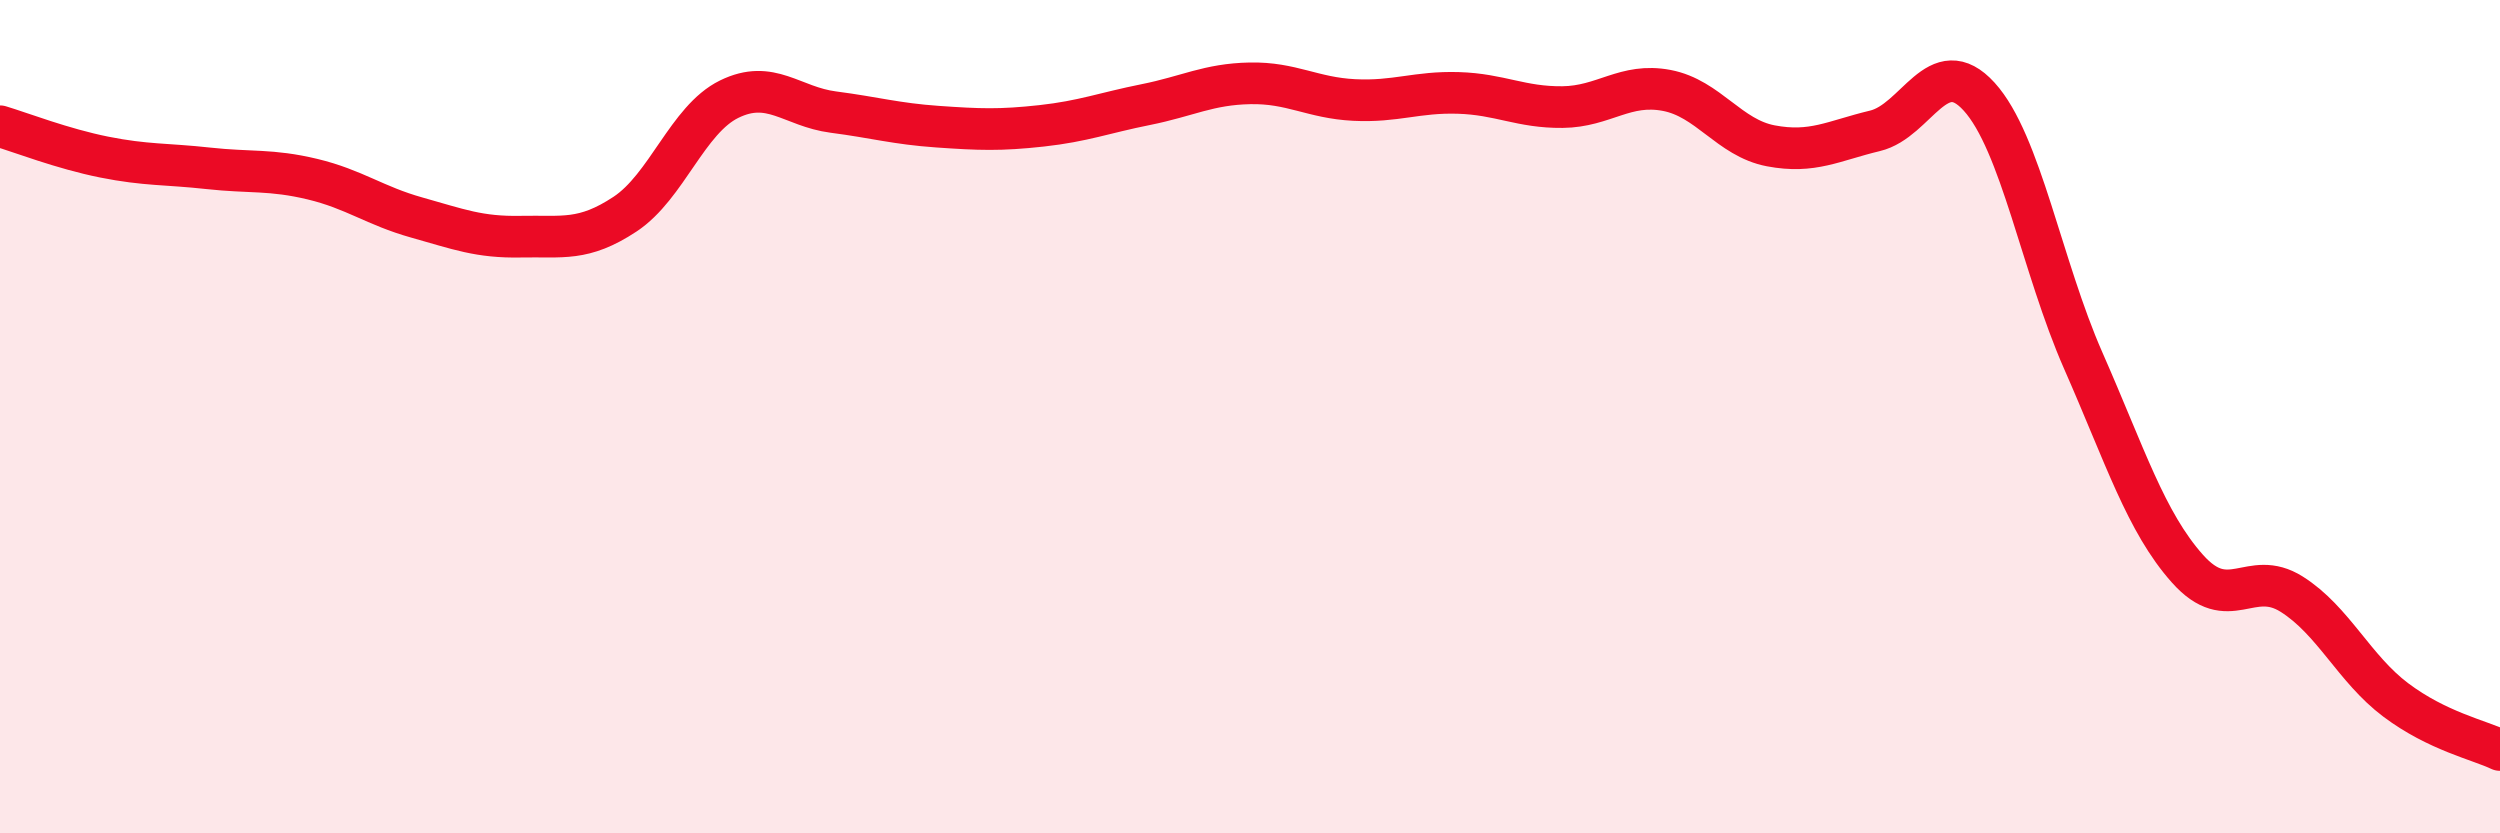
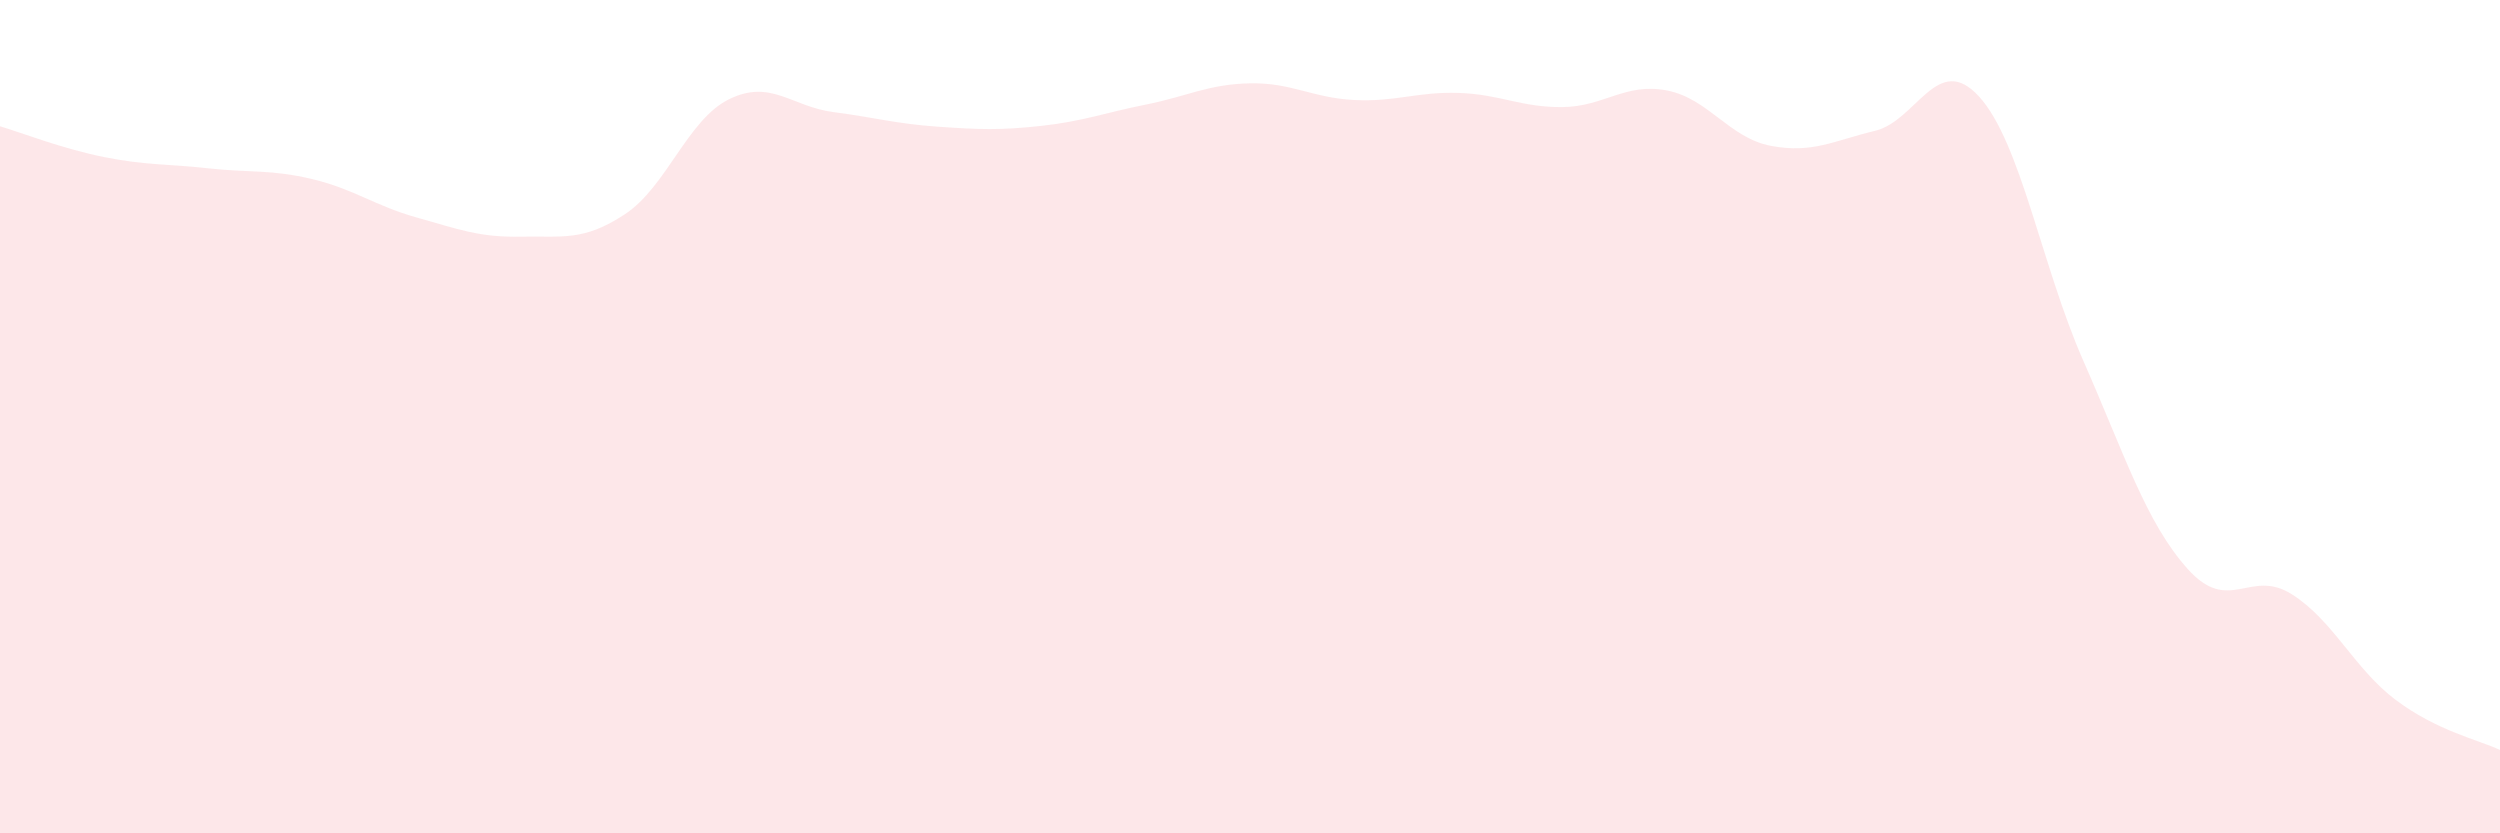
<svg xmlns="http://www.w3.org/2000/svg" width="60" height="20" viewBox="0 0 60 20">
  <path d="M 0,3.03 C 0.5,3.18 1.5,3.57 2.5,3.77 C 3.5,3.97 4,3.93 5,4.04 C 6,4.15 6.5,4.06 7.5,4.3 C 8.5,4.54 9,4.94 10,5.22 C 11,5.5 11.5,5.7 12.5,5.68 C 13.5,5.66 14,5.8 15,5.14 C 16,4.48 16.5,2.87 17.5,2.38 C 18.5,1.89 19,2.56 20,2.69 C 21,2.82 21.5,2.97 22.5,3.04 C 23.5,3.11 24,3.13 25,3.02 C 26,2.91 26.5,2.71 27.5,2.51 C 28.5,2.31 29,2.02 30,2 C 31,1.98 31.5,2.35 32.5,2.4 C 33.5,2.45 34,2.2 35,2.23 C 36,2.26 36.5,2.58 37.5,2.57 C 38.5,2.56 39,1.98 40,2.17 C 41,2.36 41.5,3.31 42.5,3.5 C 43.5,3.69 44,3.38 45,3.14 C 46,2.9 46.5,1.22 47.5,2.32 C 48.5,3.42 49,6.39 50,8.66 C 51,10.93 51.5,12.53 52.5,13.65 C 53.5,14.77 54,13.63 55,14.26 C 56,14.89 56.5,16.05 57.5,16.8 C 58.5,17.55 59.5,17.76 60,18L60 20L0 20Z" fill="#EB0A25" opacity="0.1" stroke-linecap="round" stroke-linejoin="round" />
-   <path d="M 0,3.03 C 0.5,3.18 1.5,3.57 2.5,3.77 C 3.5,3.97 4,3.93 5,4.04 C 6,4.15 6.5,4.06 7.5,4.3 C 8.5,4.54 9,4.94 10,5.22 C 11,5.5 11.5,5.7 12.5,5.68 C 13.5,5.66 14,5.8 15,5.14 C 16,4.48 16.5,2.87 17.5,2.38 C 18.5,1.89 19,2.56 20,2.69 C 21,2.82 21.5,2.97 22.5,3.04 C 23.5,3.11 24,3.13 25,3.02 C 26,2.91 26.5,2.71 27.5,2.51 C 28.5,2.31 29,2.02 30,2 C 31,1.98 31.5,2.35 32.5,2.4 C 33.5,2.45 34,2.2 35,2.23 C 36,2.26 36.5,2.58 37.5,2.57 C 38.5,2.56 39,1.98 40,2.17 C 41,2.36 41.5,3.31 42.5,3.5 C 43.5,3.69 44,3.38 45,3.14 C 46,2.9 46.5,1.22 47.5,2.32 C 48.5,3.42 49,6.39 50,8.66 C 51,10.93 51.5,12.53 52.5,13.65 C 53.5,14.77 54,13.63 55,14.26 C 56,14.89 56.5,16.05 57.5,16.8 C 58.5,17.55 59.5,17.76 60,18" stroke="#EB0A25" stroke-width="1" fill="none" stroke-linecap="round" stroke-linejoin="round" />
</svg>